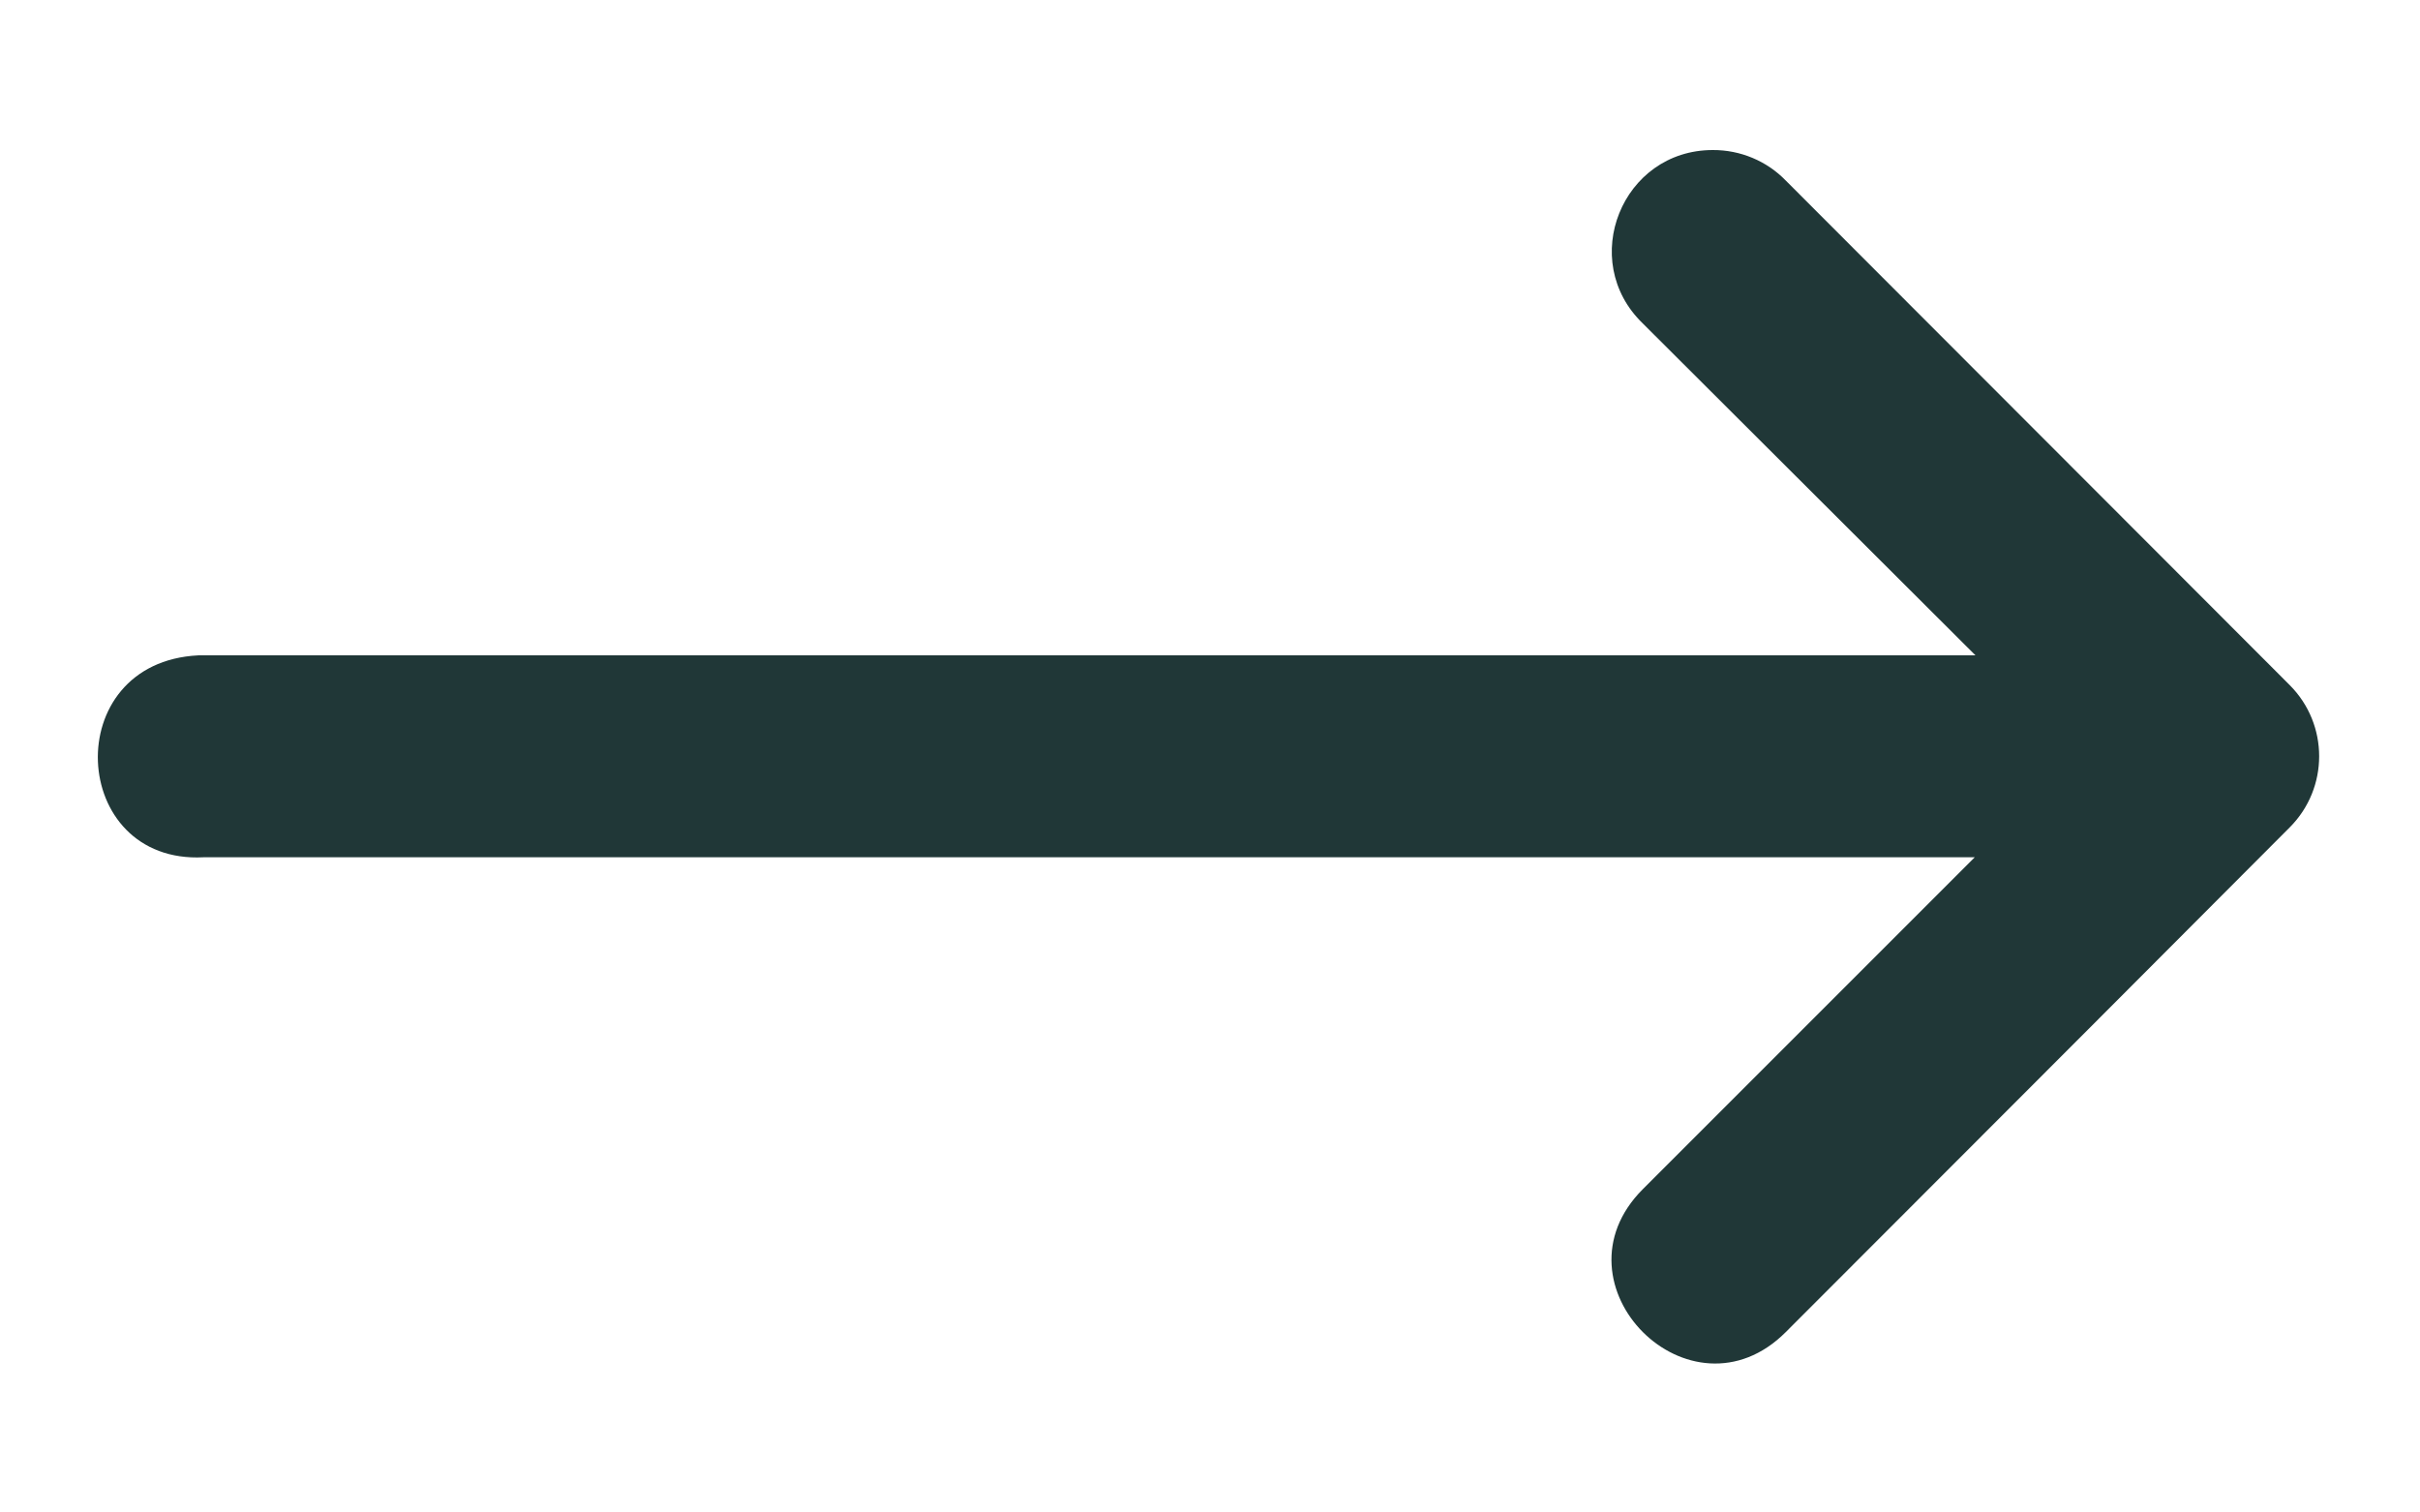
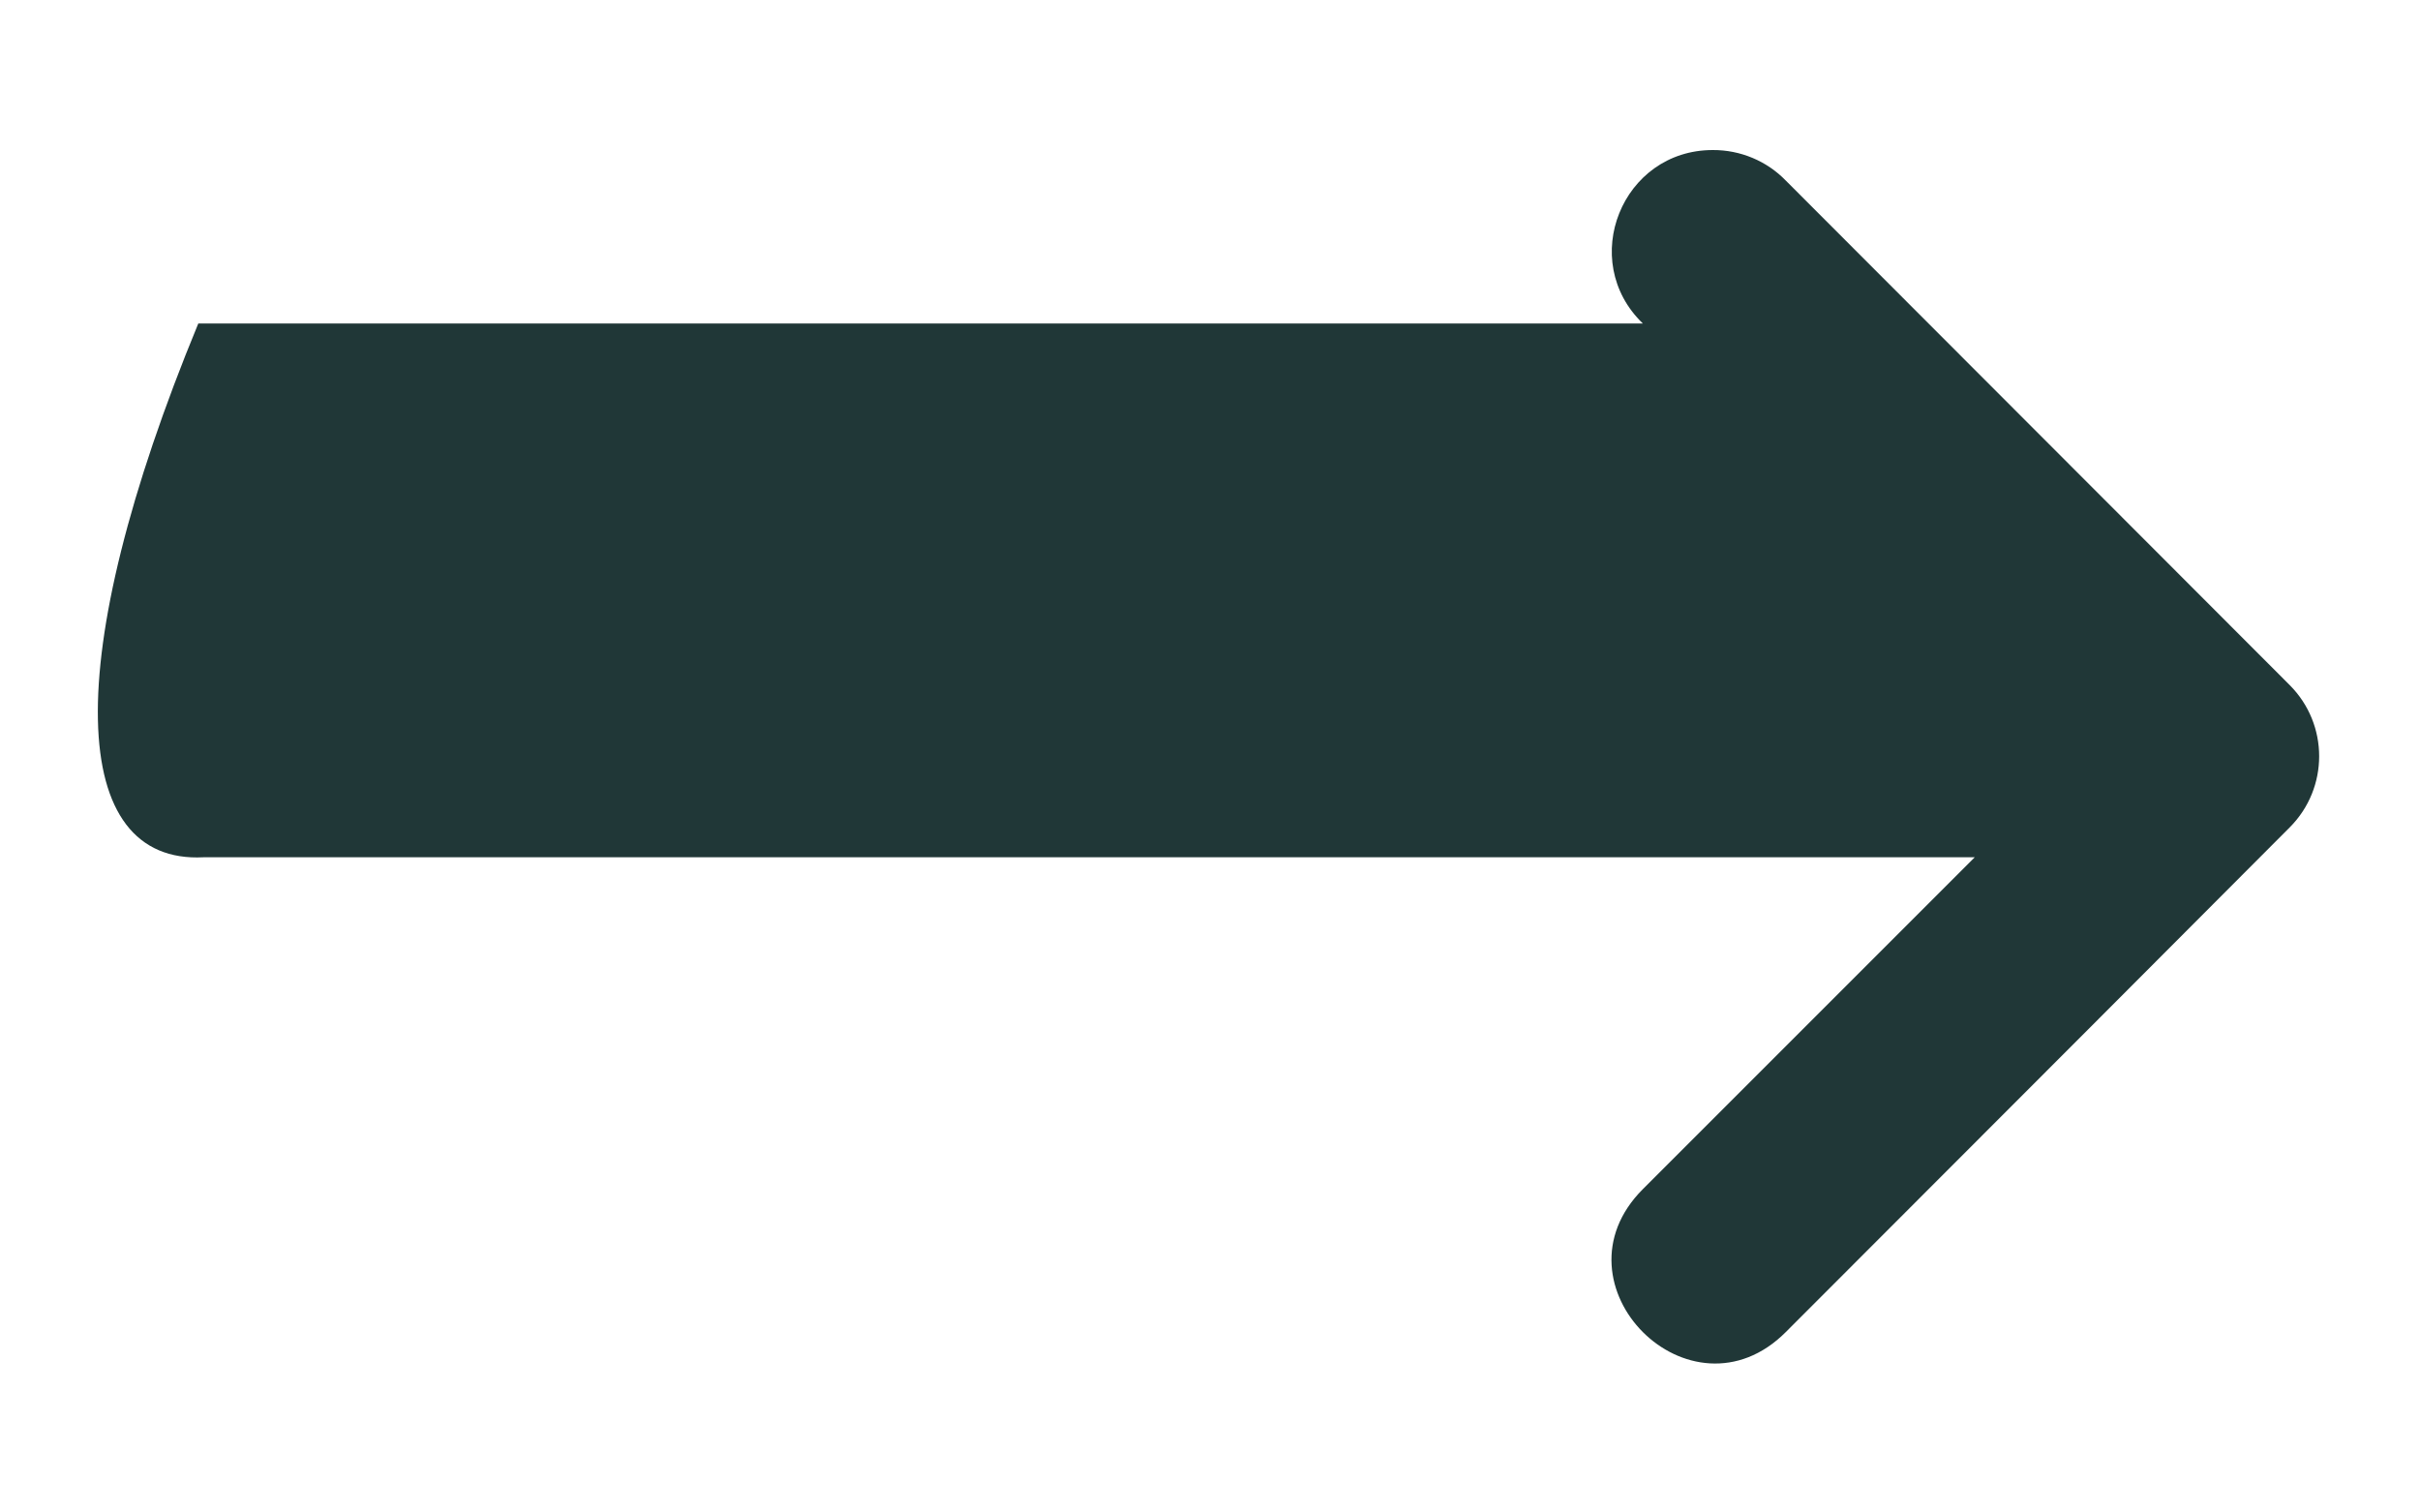
<svg xmlns="http://www.w3.org/2000/svg" width="16" height="10" viewBox="0 0 16 10" fill="none">
-   <path d="M1.345 5.668H13.056L10.862 7.862C10.232 8.492 11.177 9.438 11.807 8.807L13.806 6.806L15.139 5.47C15.398 5.21 15.398 4.79 15.139 4.53L11.807 1.194C11.681 1.064 11.506 0.991 11.324 0.992C10.724 0.992 10.43 1.723 10.862 2.139L13.061 4.333H1.311C0.386 4.379 0.455 5.714 1.345 5.668Z" fill="#203737" />
+   <path d="M1.345 5.668H13.056L10.862 7.862C10.232 8.492 11.177 9.438 11.807 8.807L13.806 6.806L15.139 5.47C15.398 5.21 15.398 4.79 15.139 4.53L11.807 1.194C11.681 1.064 11.506 0.991 11.324 0.992C10.724 0.992 10.43 1.723 10.862 2.139H1.311C0.386 4.379 0.455 5.714 1.345 5.668Z" fill="#203737" />
</svg>